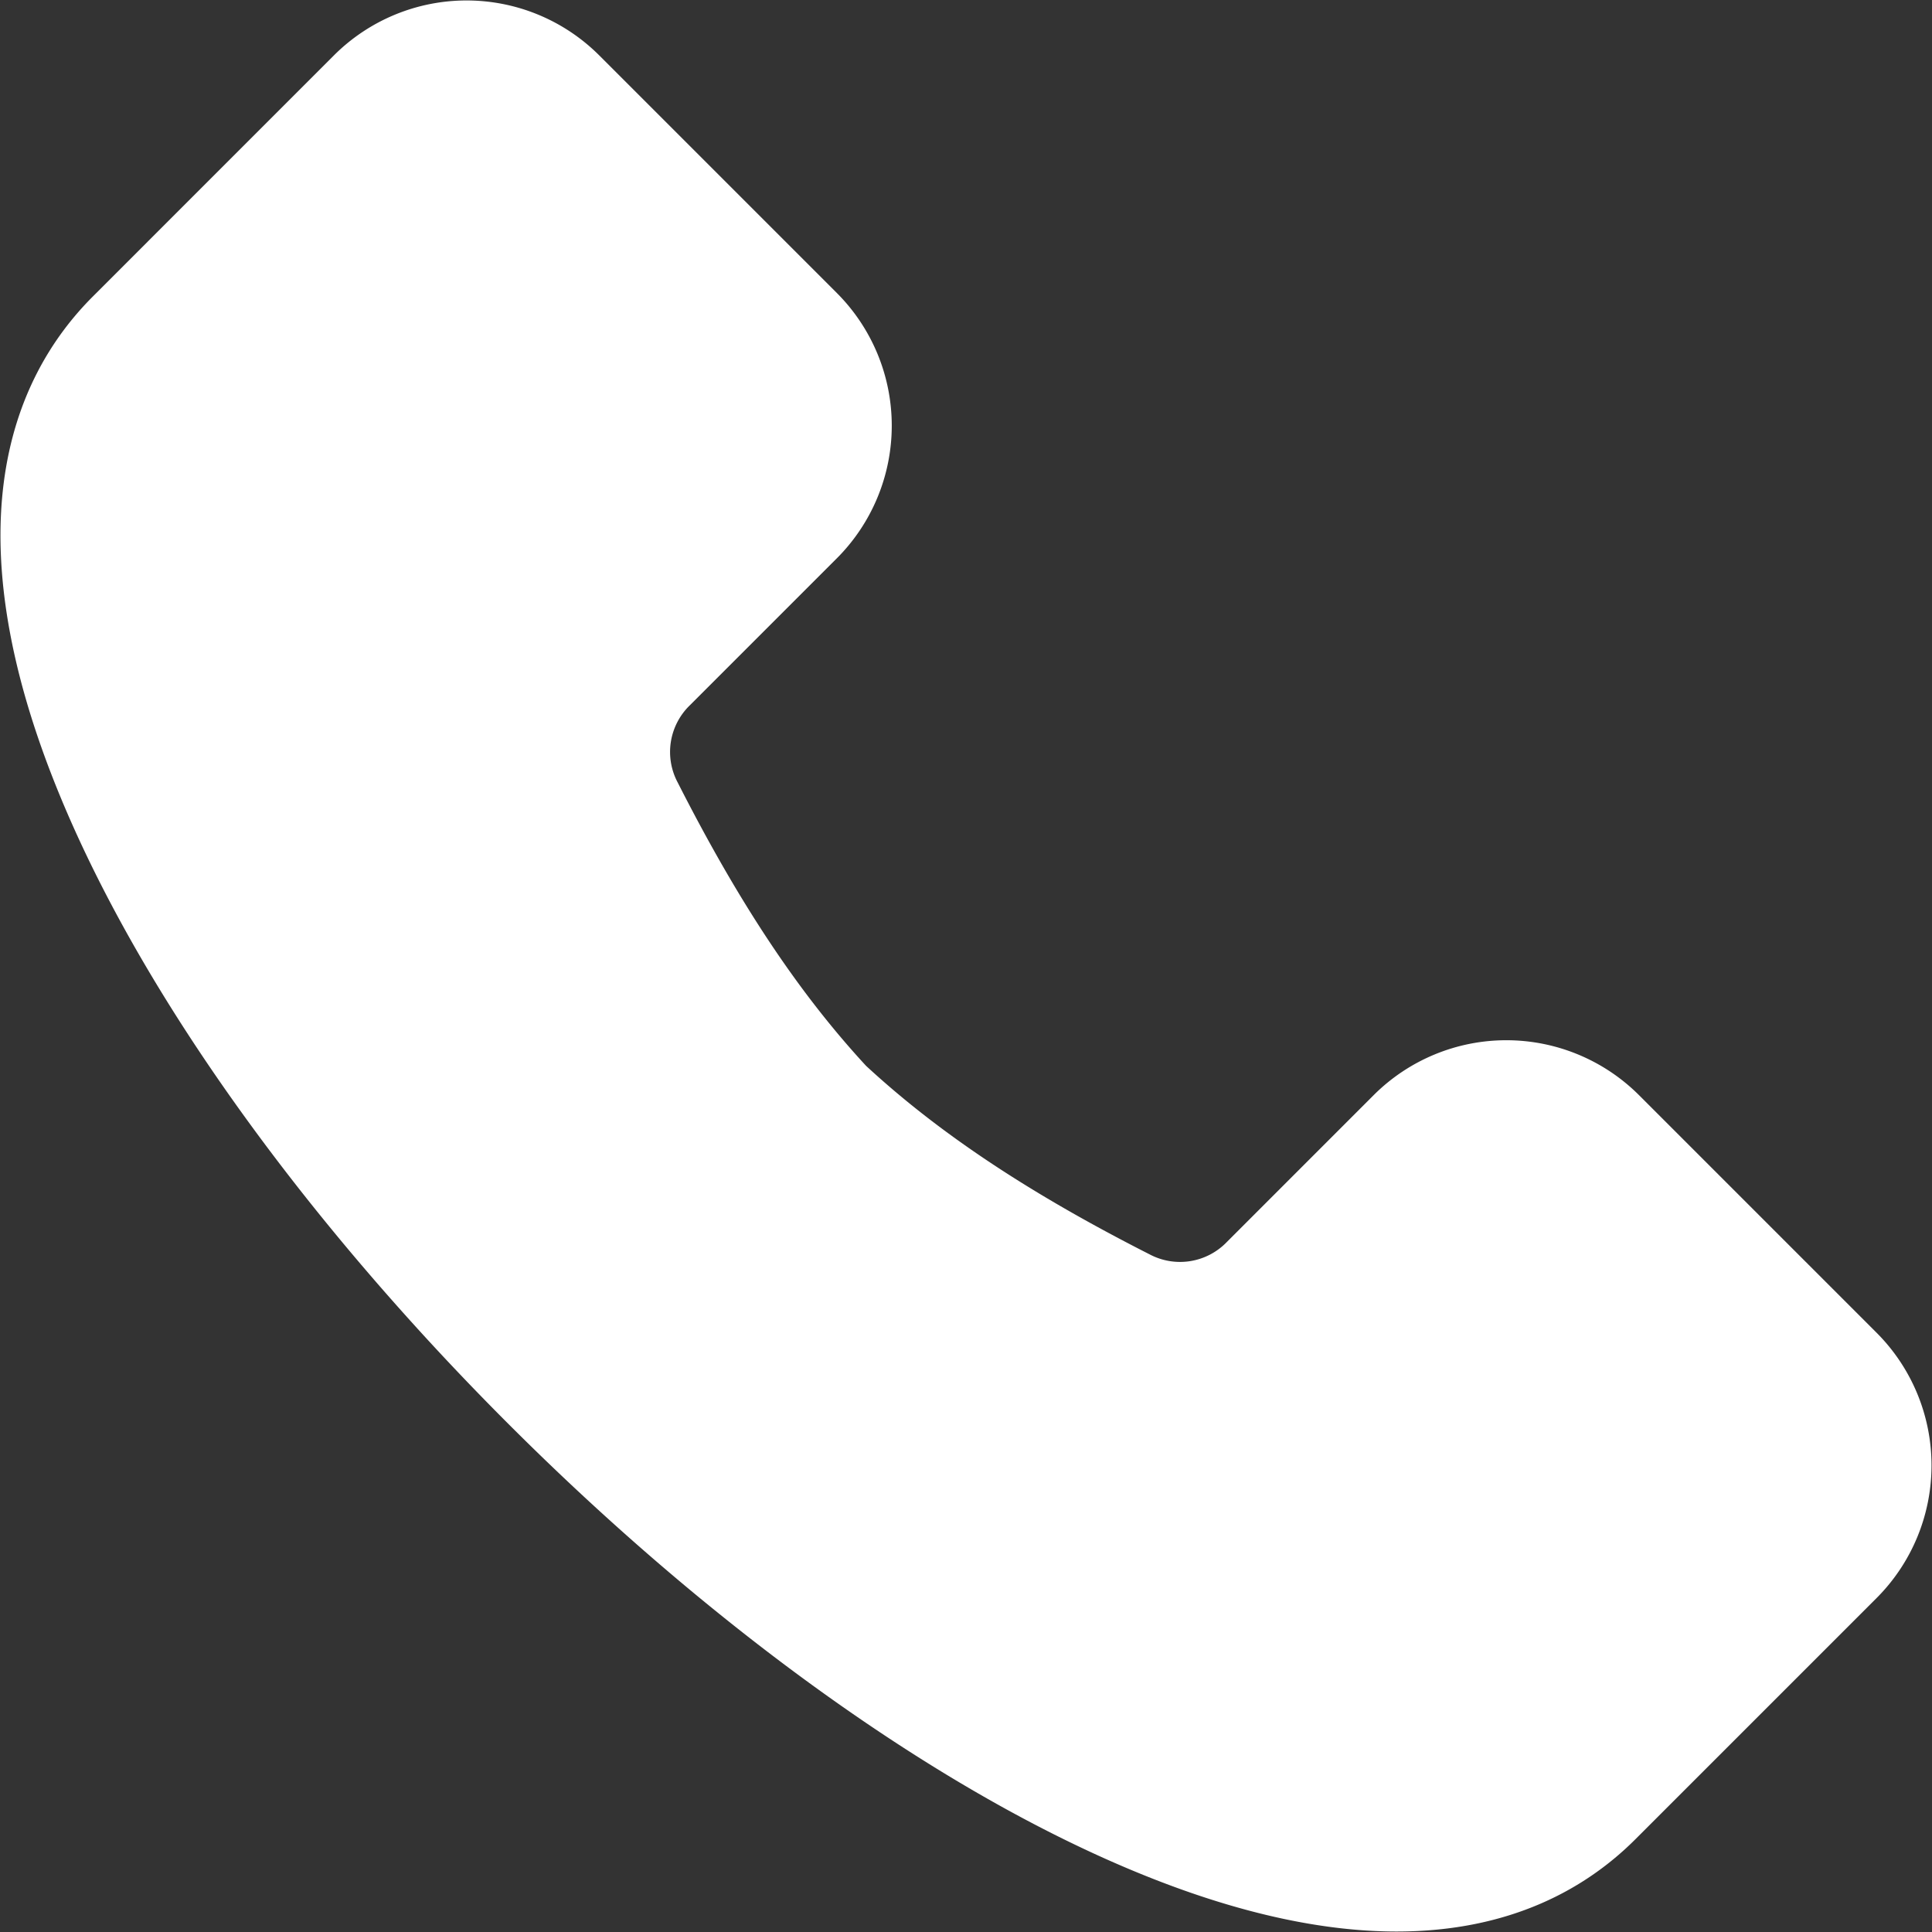
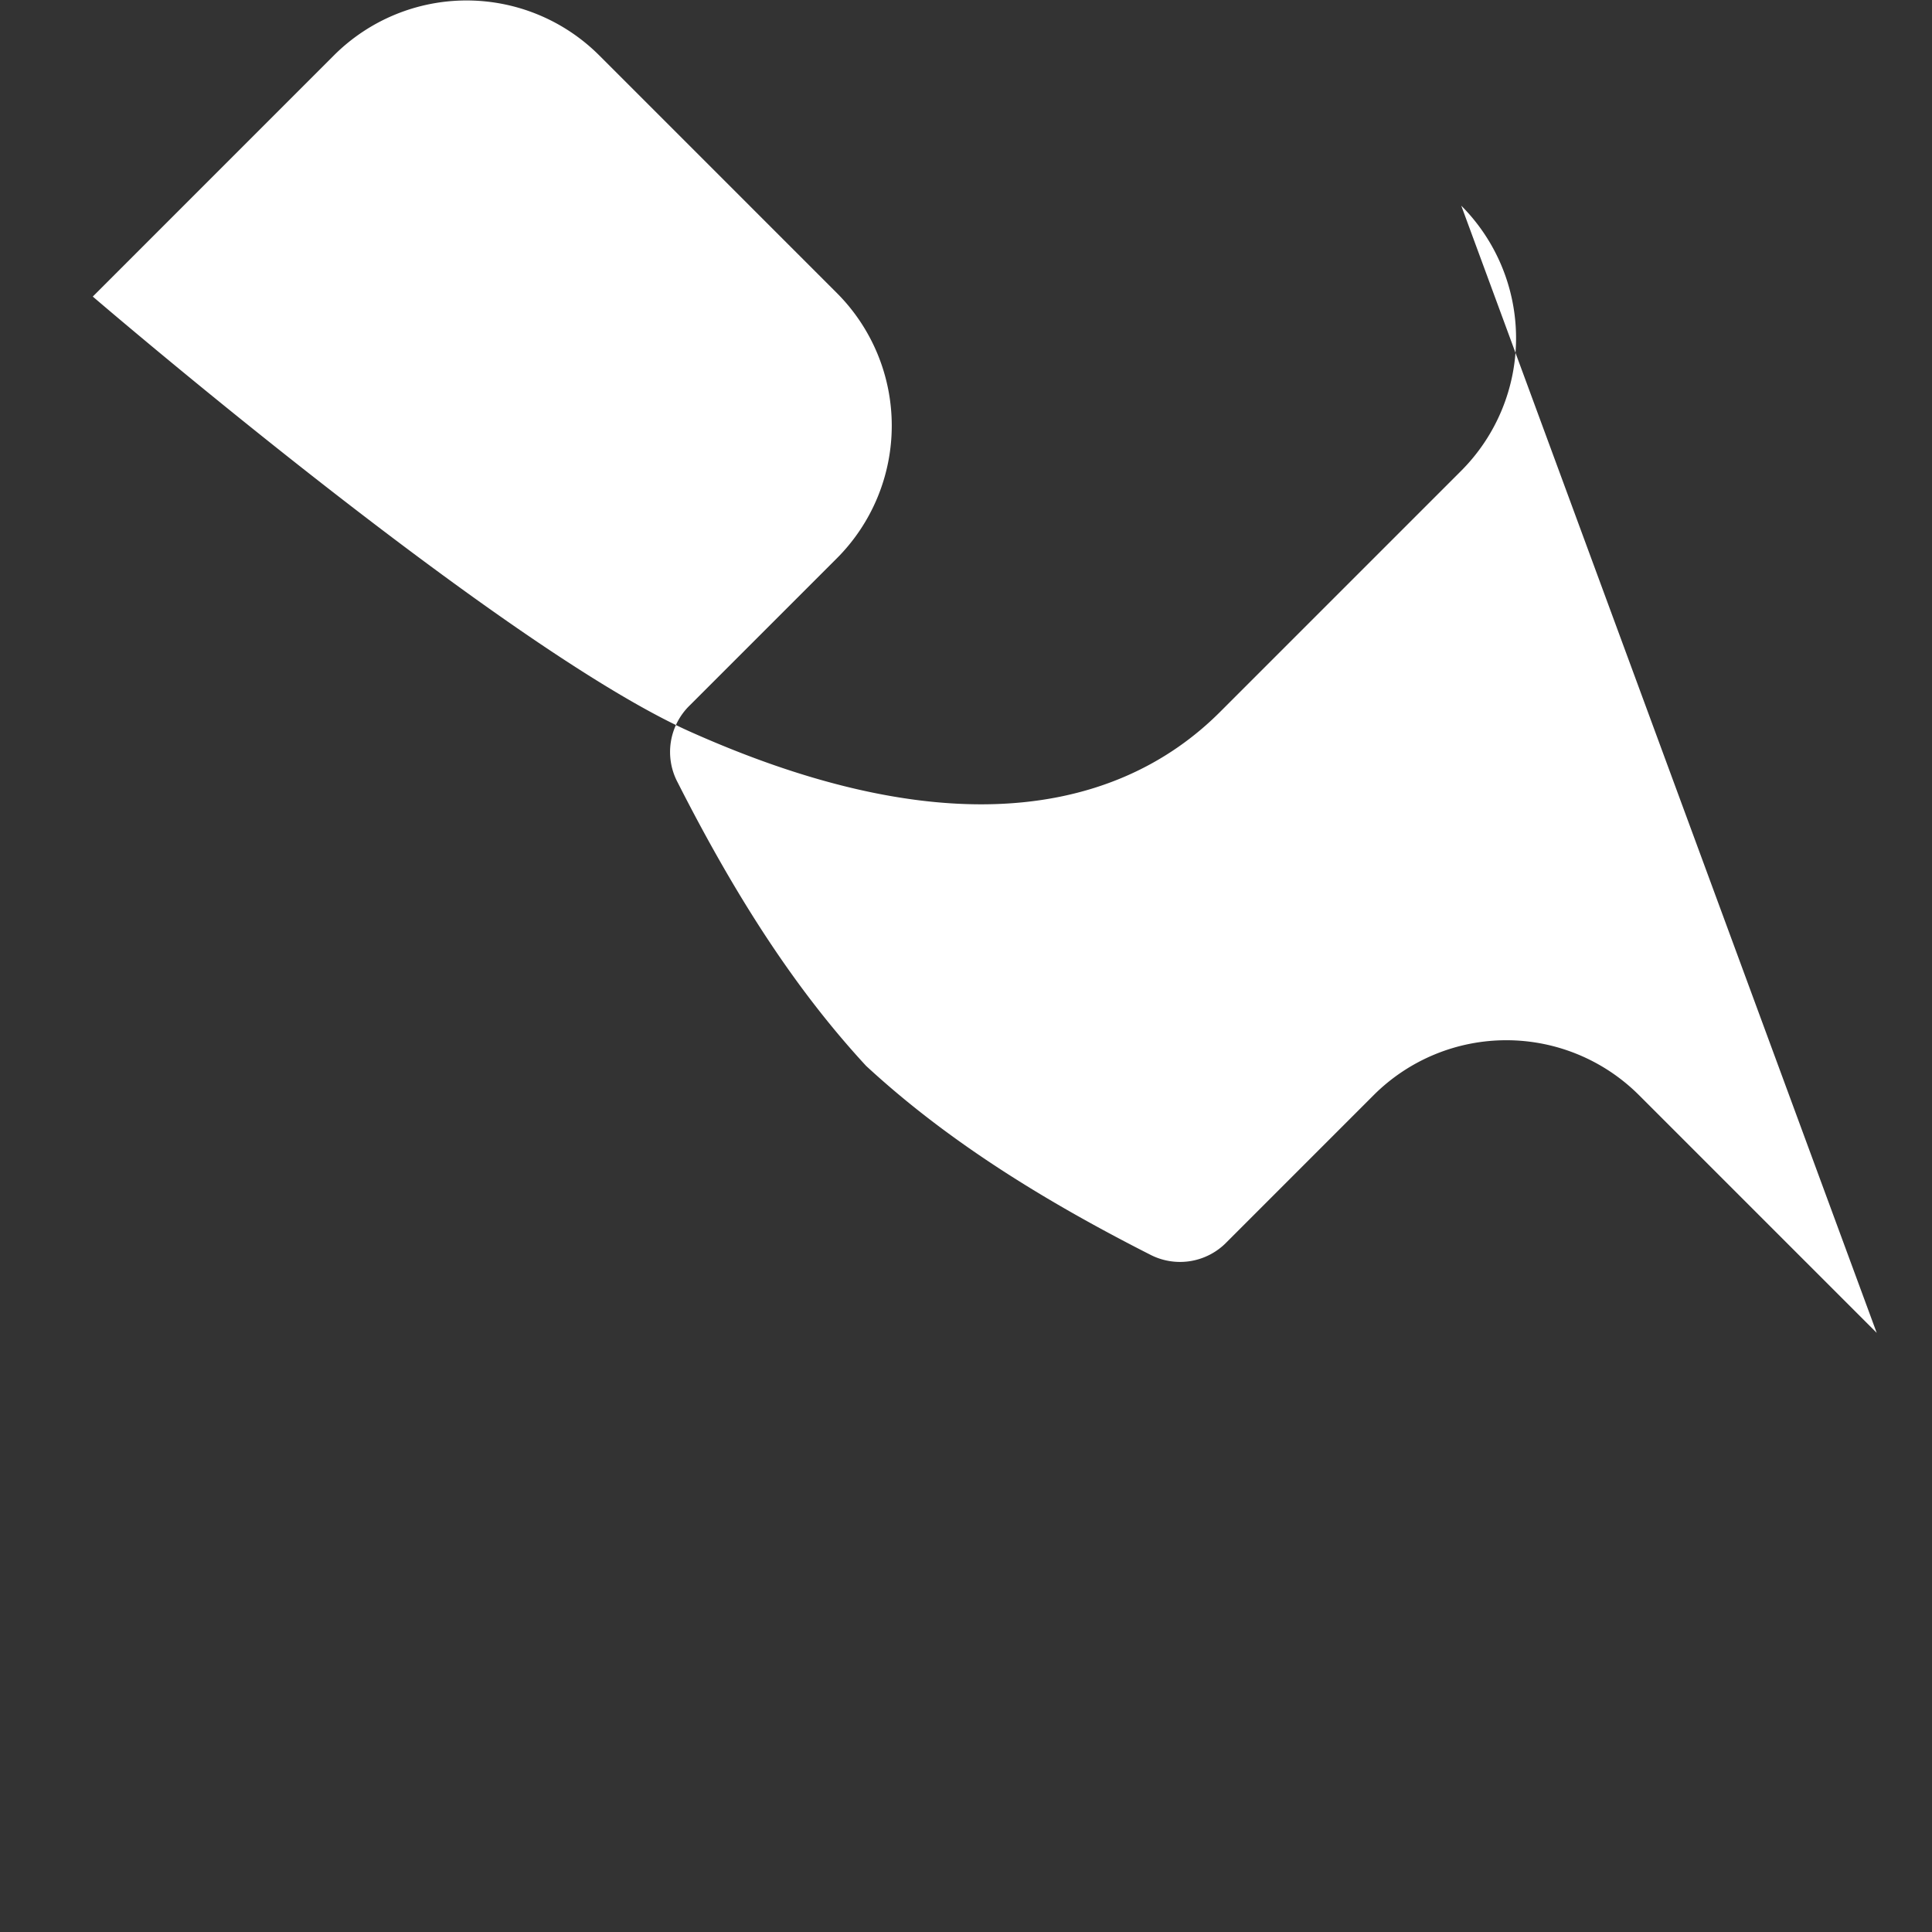
<svg xmlns="http://www.w3.org/2000/svg" id="Layer_1" height="512" viewBox="0 0 512 512" width="512" data-name="Layer 1">
  <rect x="0" y="0" width="512" height="512" fill="#333333" stroke="none" />
-   <path d="m497.348 353.222-63.028-63.03a49.747 49.747 0 0 0 -70.252 0l-38.942 38.95a17.21 17.21 0 0 1 -20.5 3.26c-31.88-16.19-55.763-32.07-75.1-49.932-17.864-19.333-33.742-43.215-49.928-75.1a17.206 17.206 0 0 1 3.261-20.5l38.943-38.942a49.739 49.739 0 0 0 0-70.251l-63.03-63.03a49.731 49.731 0 0 0 -70.248 0l-63.936 63.946c-21.433 21.432-39.732 63.194-5.2 140.433 22.418 50.14 63.365 106.356 115.3 158.286s108.146 92.88 158.285 115.3c31.156 13.93 56.535 19.26 77.14 19.26 30.477 0 50.506-11.67 63.293-24.46l63.939-63.94a49.731 49.731 0 0 0 .003-70.25z" fill-rule="evenodd" fill="#ffffff" opacity="1" original-fill="#000000" />
+   <path d="m497.348 353.222-63.028-63.03a49.747 49.747 0 0 0 -70.252 0l-38.942 38.95a17.21 17.21 0 0 1 -20.5 3.26c-31.88-16.19-55.763-32.07-75.1-49.932-17.864-19.333-33.742-43.215-49.928-75.1a17.206 17.206 0 0 1 3.261-20.5l38.943-38.942a49.739 49.739 0 0 0 0-70.251l-63.03-63.03a49.731 49.731 0 0 0 -70.248 0l-63.936 63.946s108.146 92.88 158.285 115.3c31.156 13.93 56.535 19.26 77.14 19.26 30.477 0 50.506-11.67 63.293-24.46l63.939-63.94a49.731 49.731 0 0 0 .003-70.25z" fill-rule="evenodd" fill="#ffffff" opacity="1" original-fill="#000000" />
</svg>